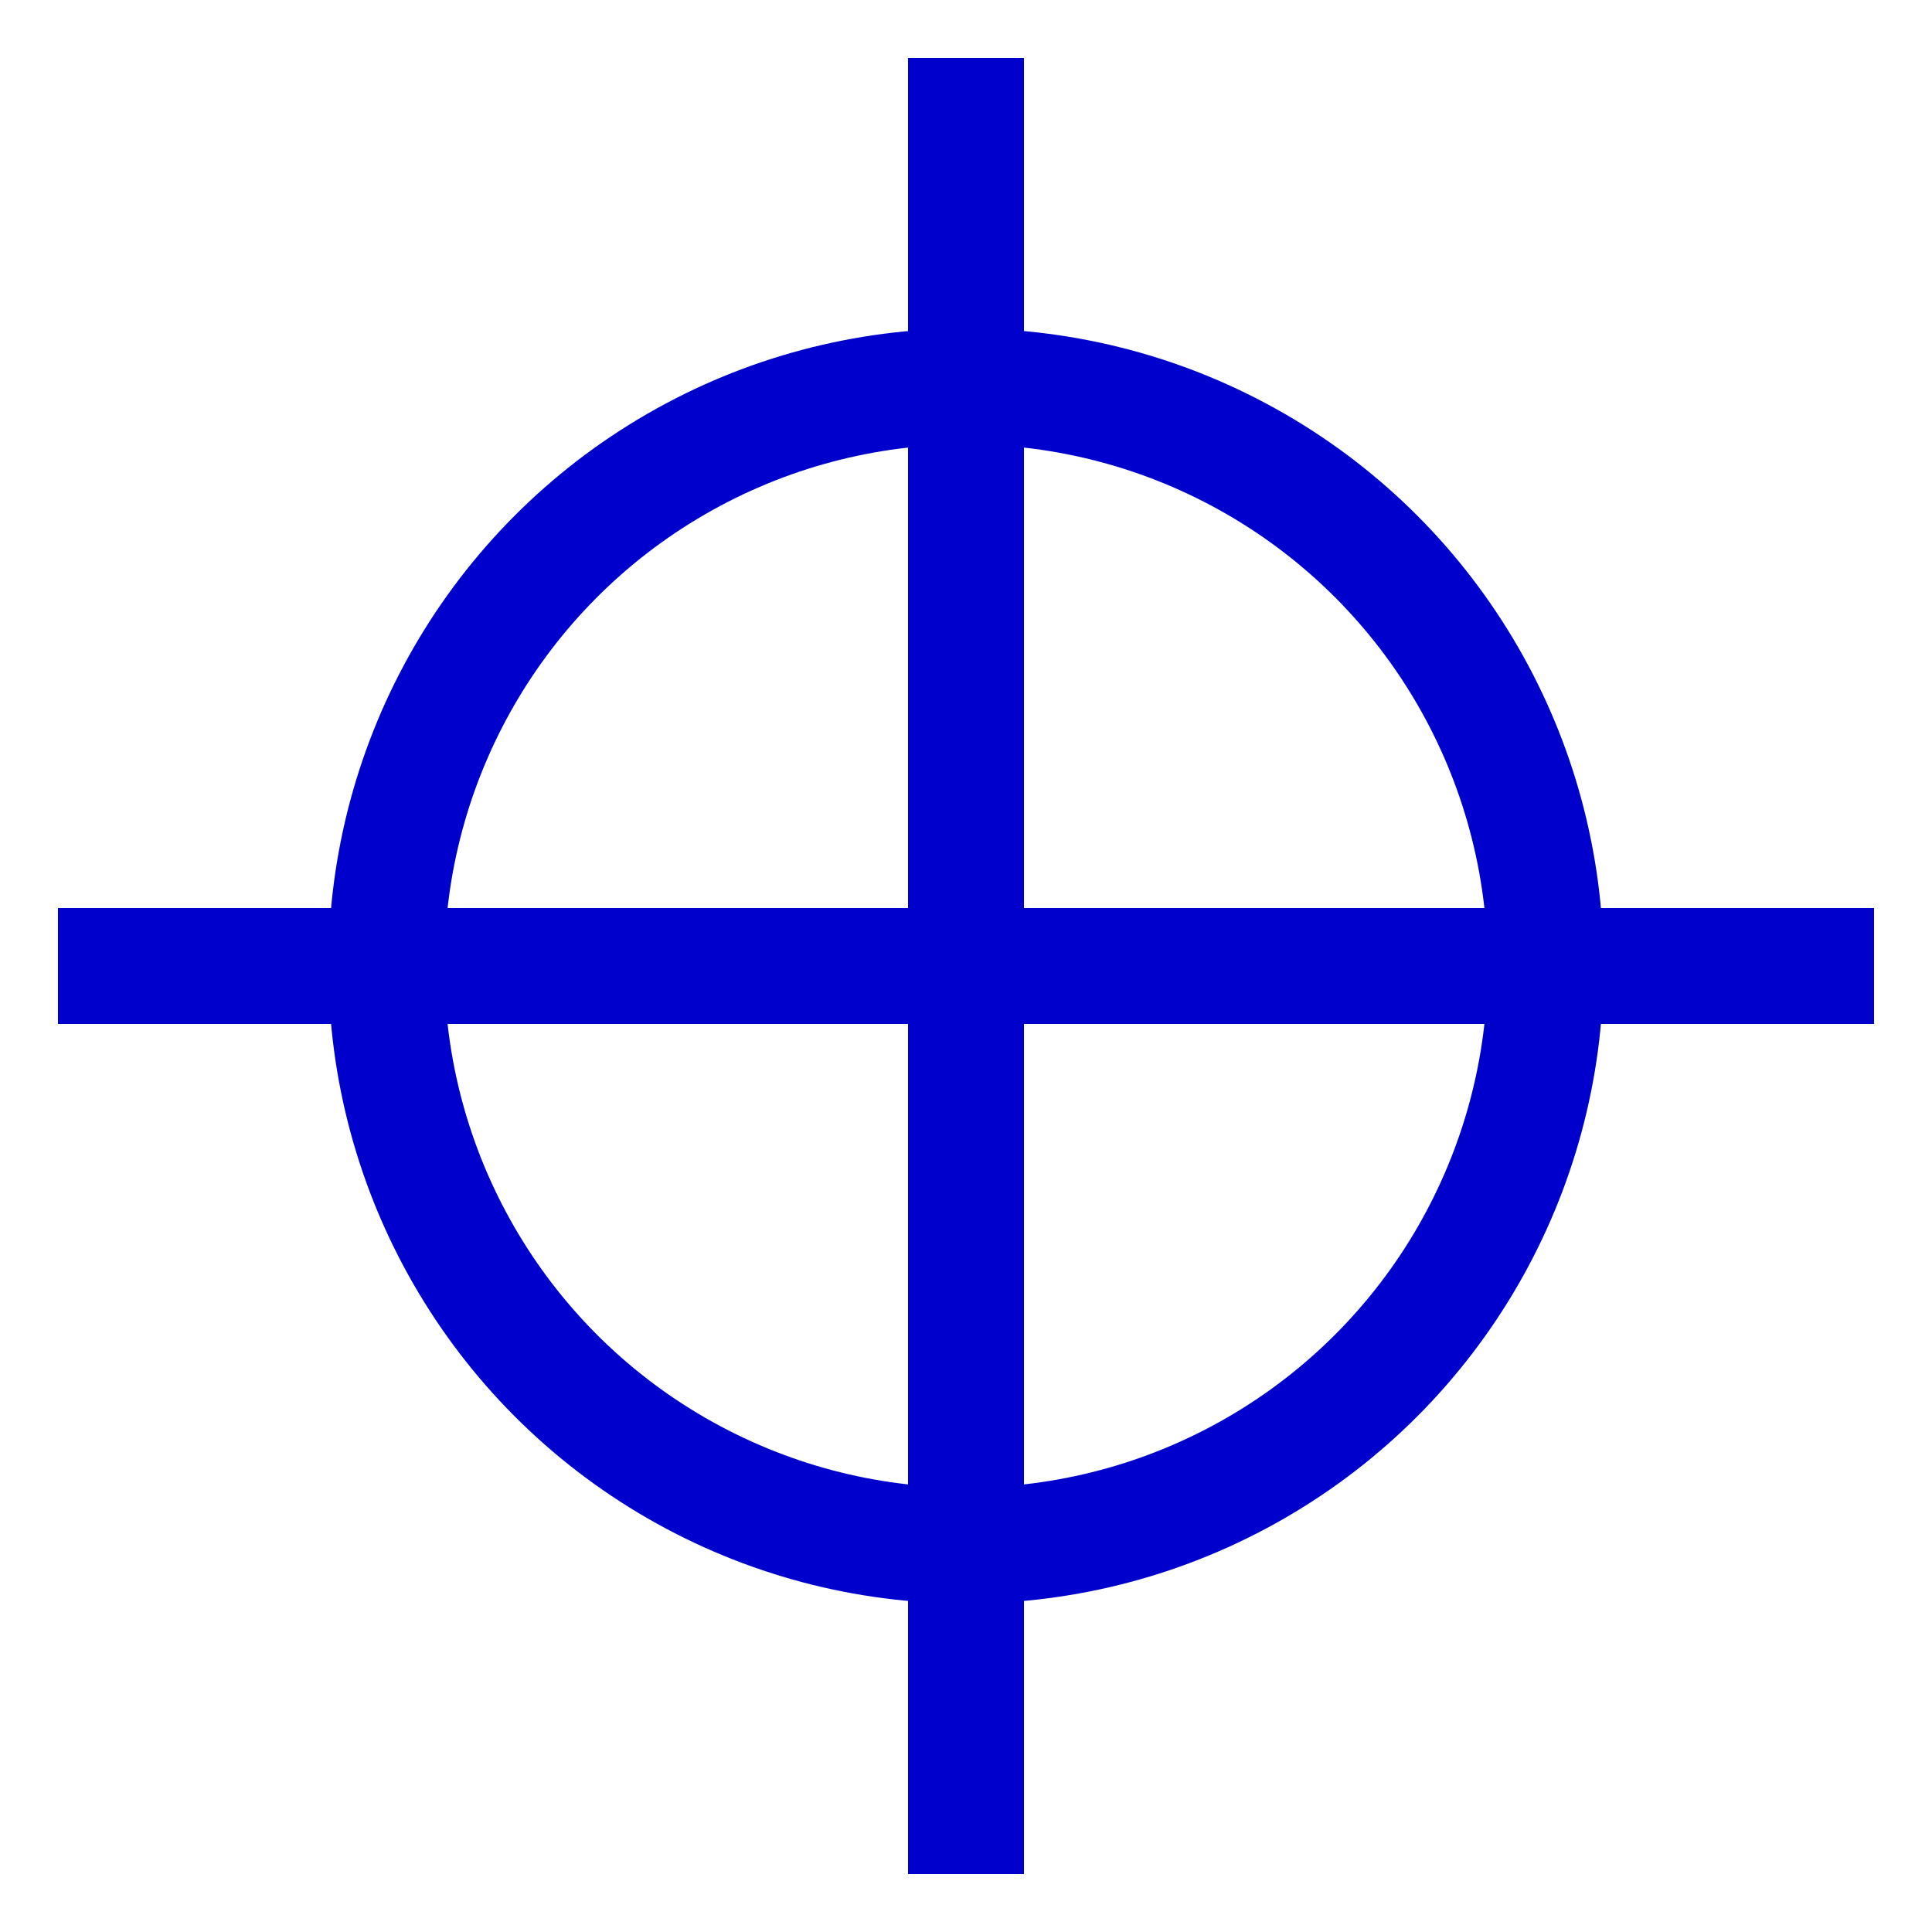
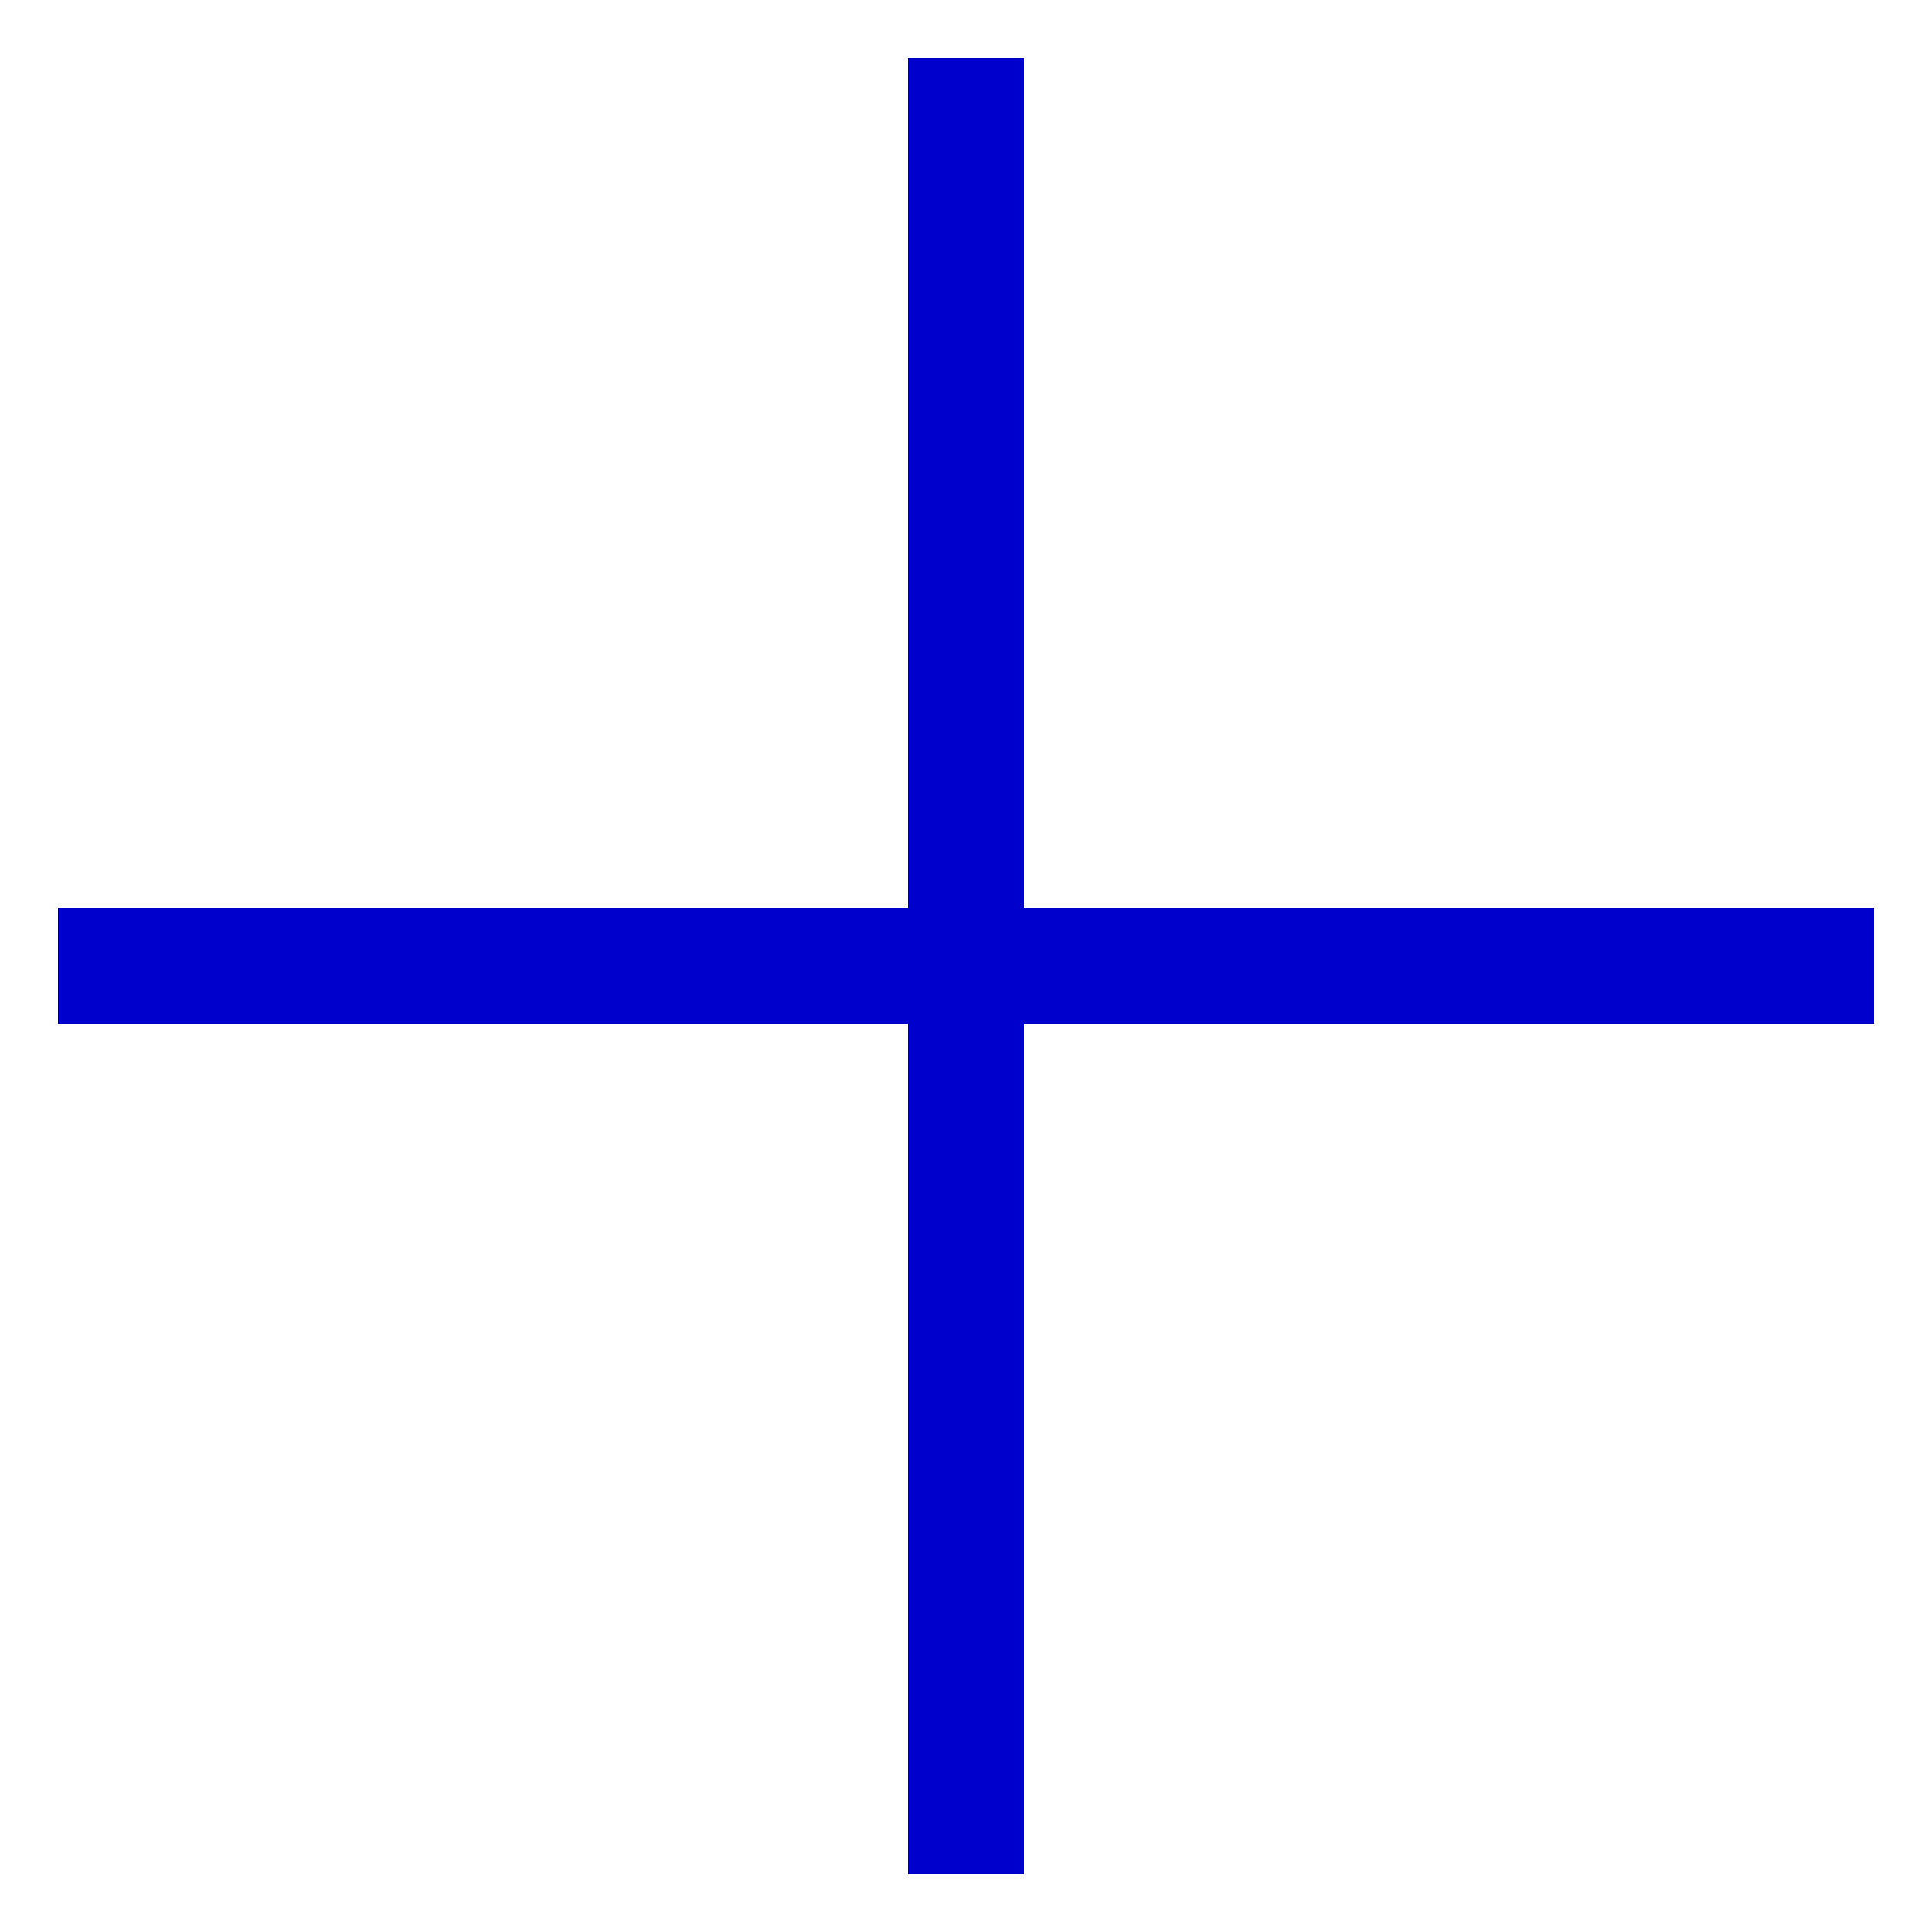
<svg xmlns="http://www.w3.org/2000/svg" width="100%" height="100%" viewBox="0 0 100 100" preserveAspectRatio="xMinYMin meet">
-   <circle cx="50" cy="50" r="30" stroke="mediumblue" stroke-width="6" fill="none" />
  <path fill="none" stroke="mediumblue" stroke-width="6" d="M50,3 L50,97 M3,50 L97,50" />
</svg>